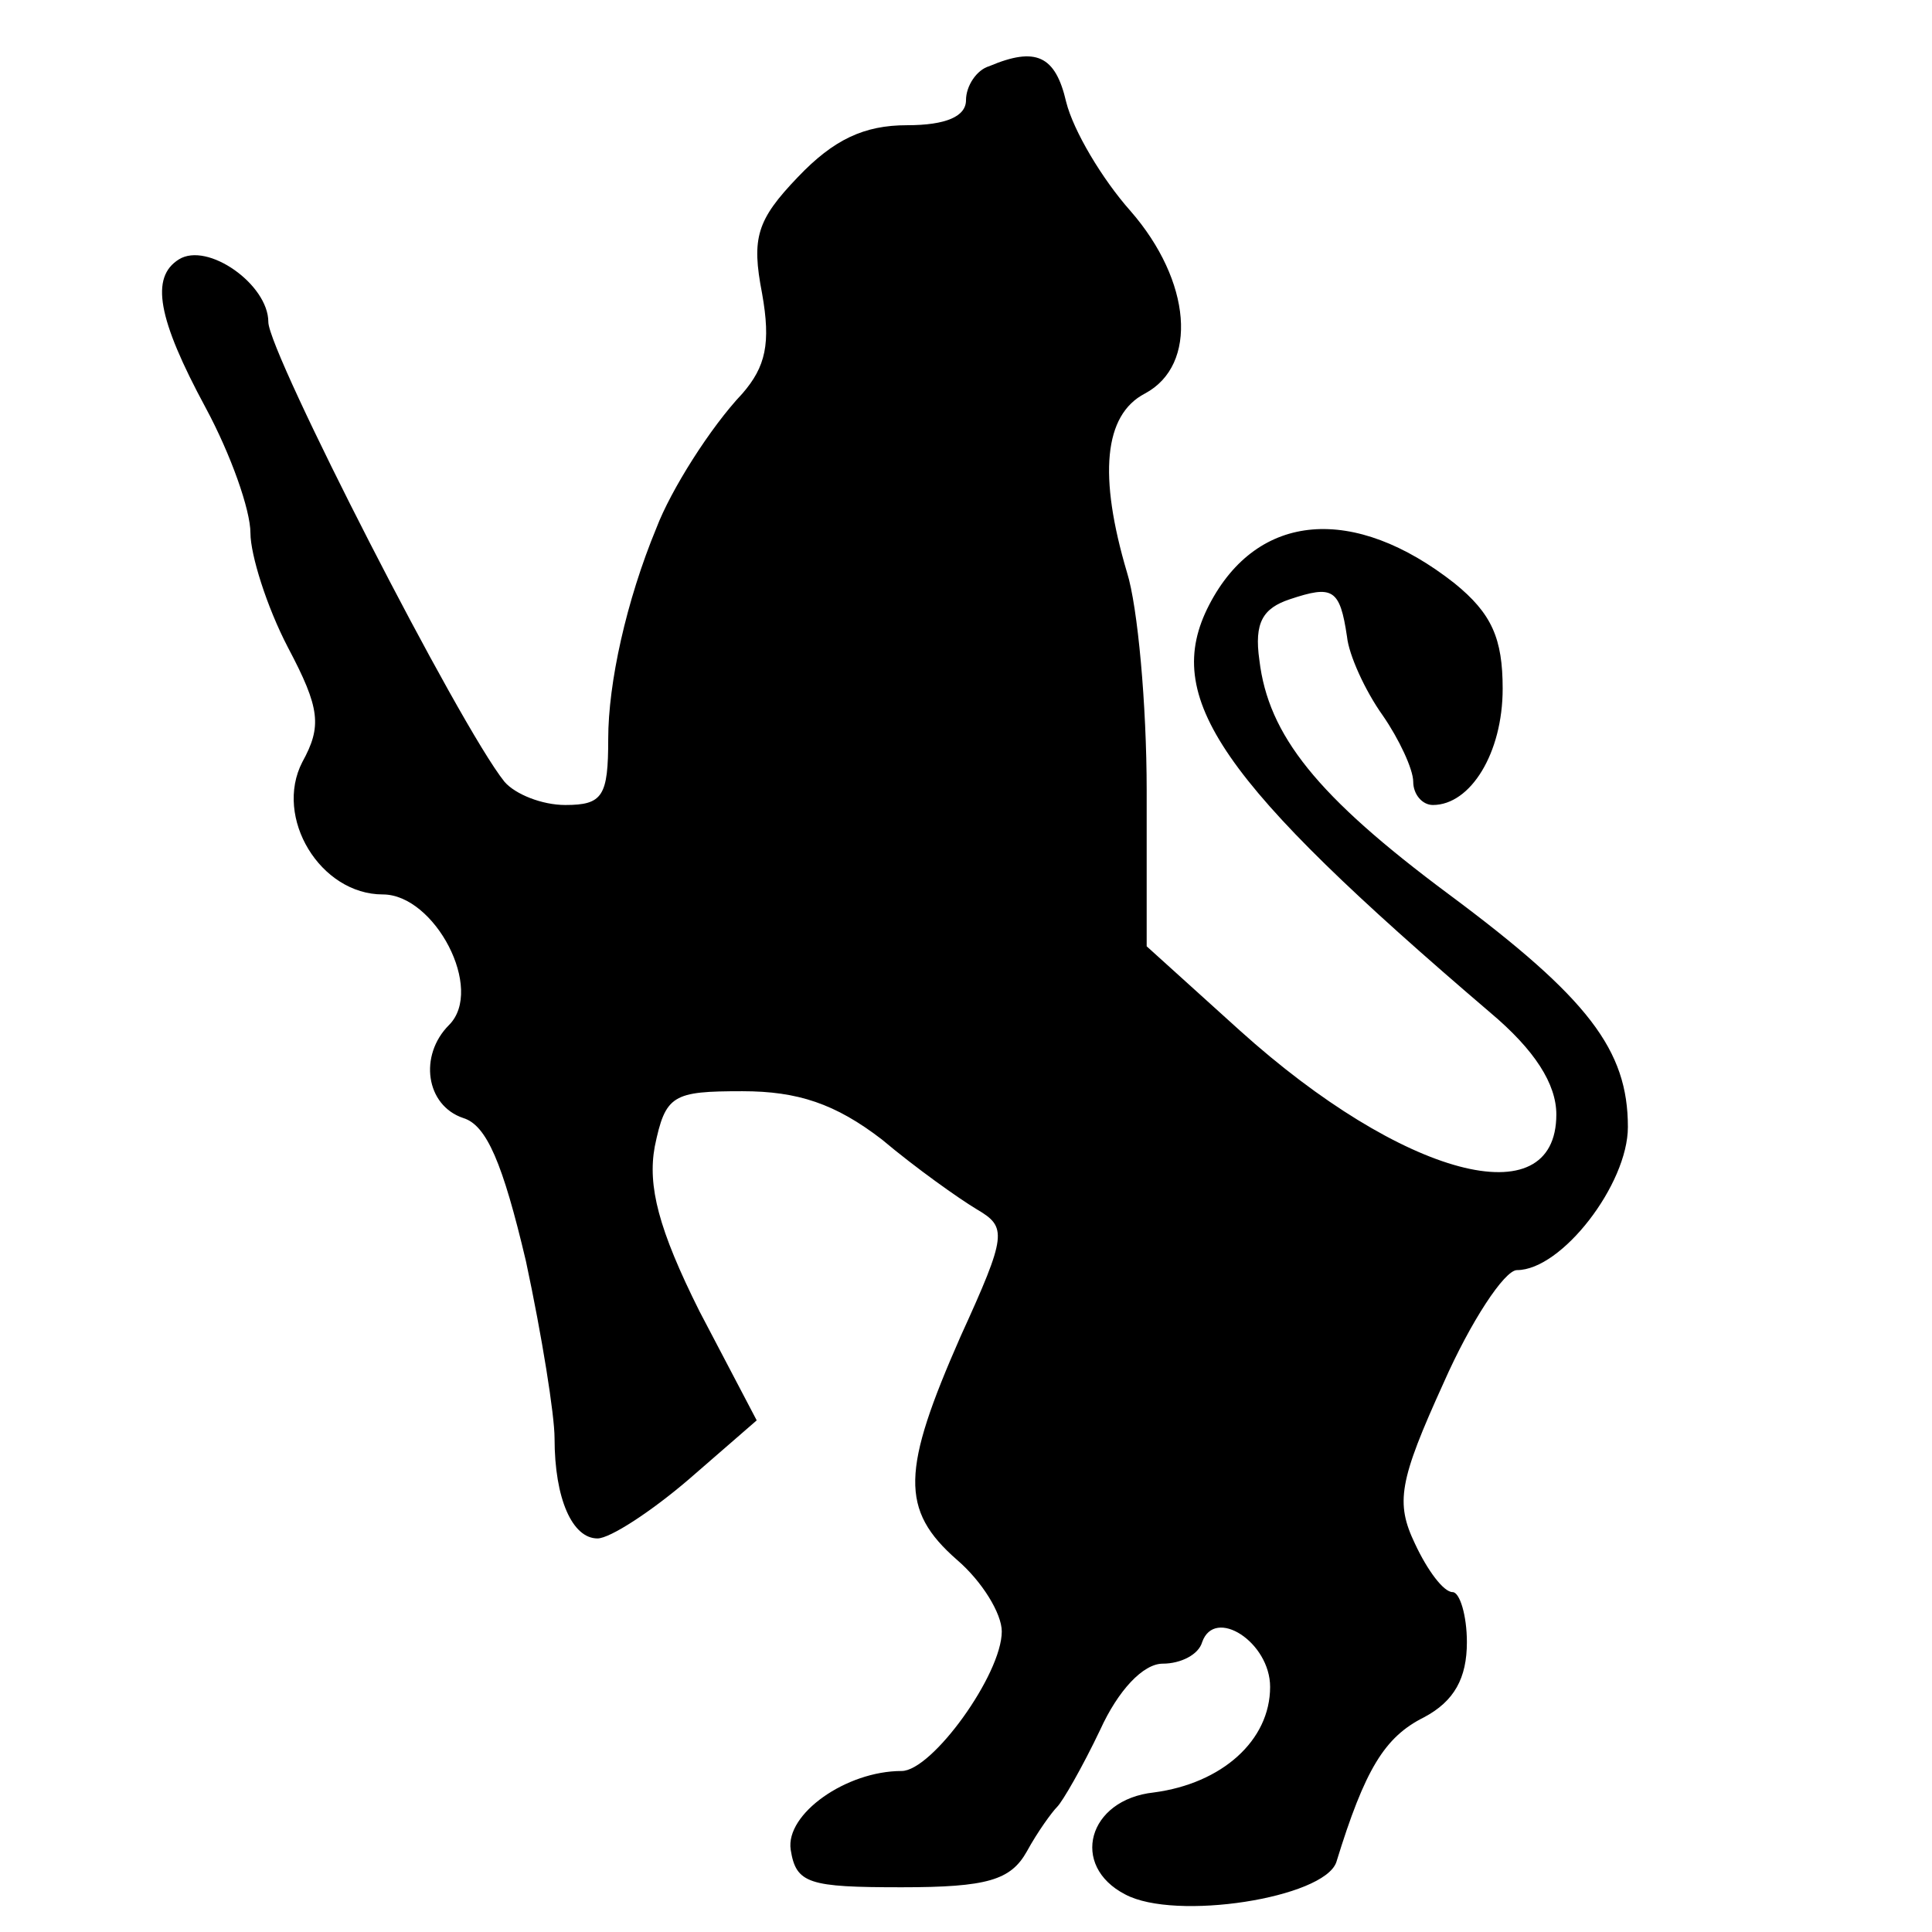
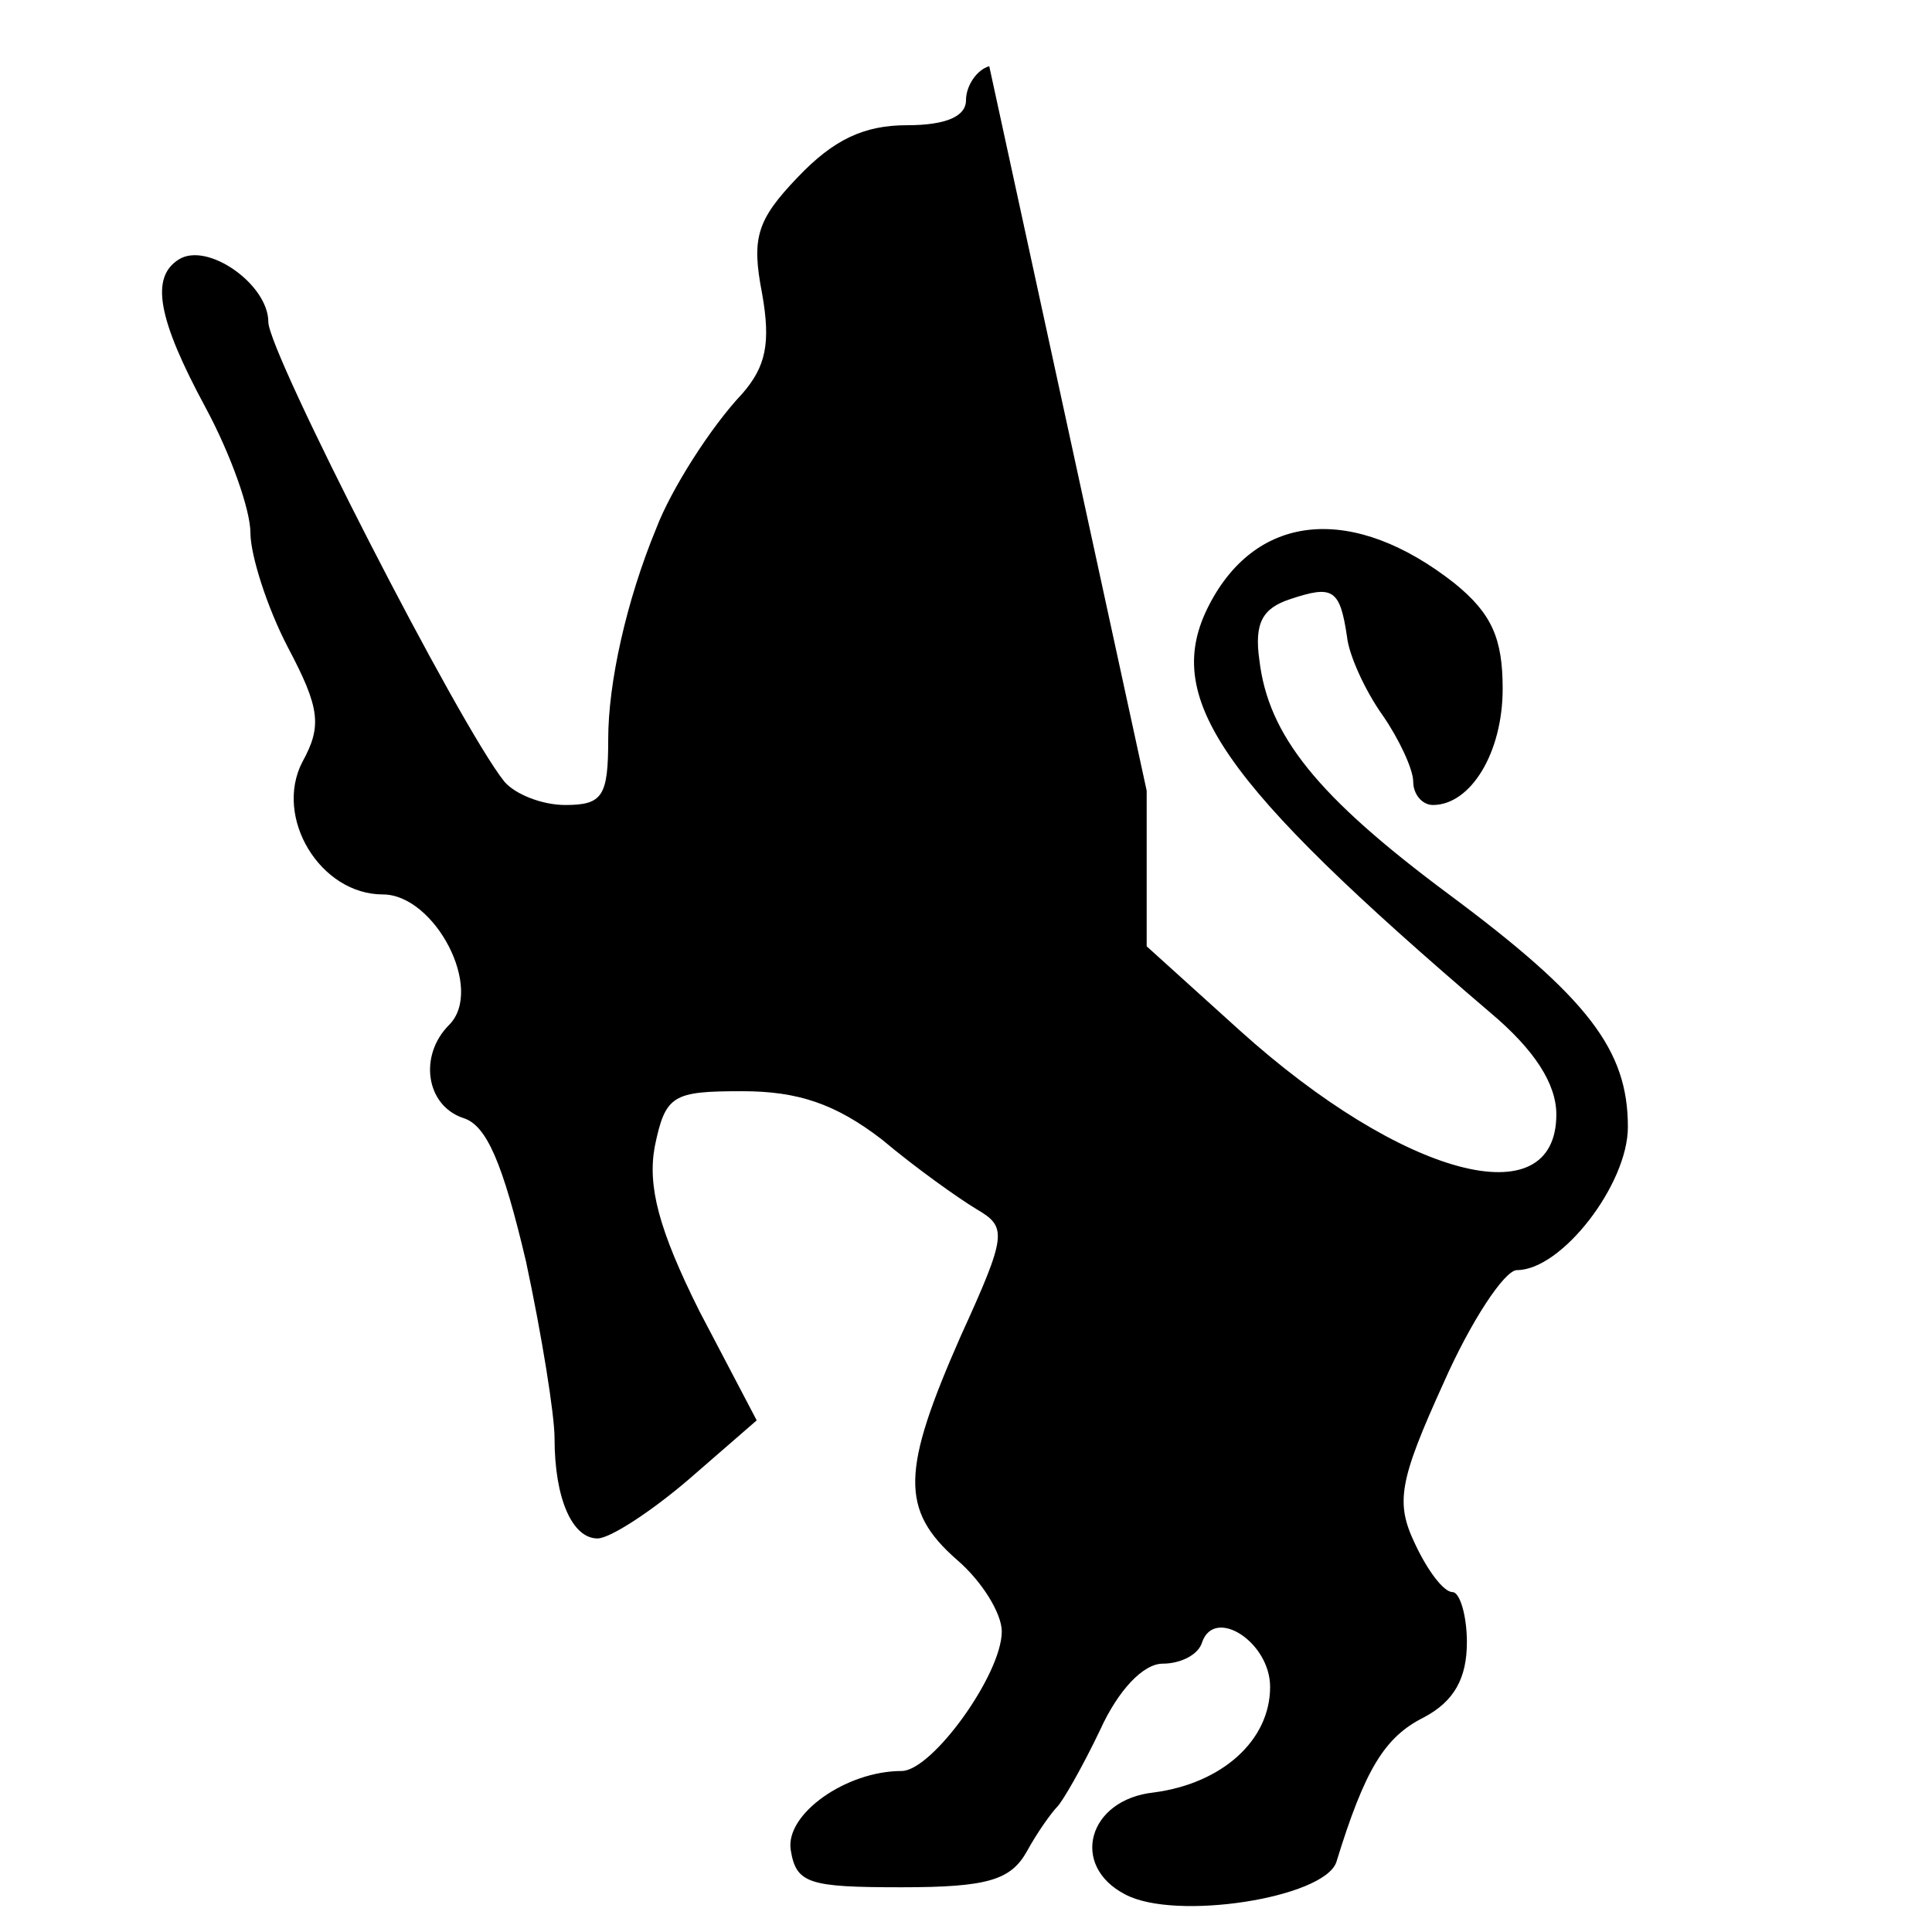
<svg xmlns="http://www.w3.org/2000/svg" version="1.0" width="108pt" height="108pt" viewBox="0 0 108 108" preserveAspectRatio="xMidYMid meet">
  <g transform="translate(0,108) scale(0.1,-0.1)" fill="#000000" stroke="none">
-     <path d="M553 1043 c-7 -2 -13 -11 -13 -19 0 -9 -11 -14 -33 -14 -24 0 -41 -8 -61 -29 -23 -24 -26 -34 -20 -65 5 -28 2 -41 -11 -56 -18 -19 -40 -54 -48 -75 -17 -41 -27 -87 -27 -118 0 -32 -3 -37 -24 -37 -13 0 -28 6 -34 13 -25 31 -132 240 -132 257 0 21 -34 45 -50 35 -16 -10 -12 -33 15 -83 14 -26 25 -57 25 -70 0 -12 9 -41 21 -64 18 -34 19 -44 8 -64 -16 -31 10 -74 45 -74 29 0 57 -53 37 -73 -17 -17 -13 -45 8 -52 13 -4 22 -25 35 -80 9 -42 16 -86 16 -99 0 -34 10 -56 24 -56 7 0 30 15 51 33 l38 33 -32 61 c-23 46 -29 70 -25 92 6 29 10 31 49 31 31 0 52 -7 78 -27 19 -16 43 -33 53 -39 17 -10 17 -14 -9 -71 -33 -75 -34 -97 -2 -125 14 -12 25 -30 25 -40 0 -24 -39 -78 -56 -78 -31 0 -65 -24 -62 -44 3 -19 10 -21 62 -21 48 0 61 4 70 20 6 11 14 22 17 25 3 3 14 22 24 43 10 22 24 37 35 37 10 0 20 5 22 12 7 20 38 0 38 -25 0 -30 -27 -54 -65 -59 -37 -4 -47 -41 -16 -57 28 -15 111 -2 118 18 16 52 27 70 49 81 17 9 24 22 24 42 0 15 -4 28 -8 28 -5 0 -14 12 -21 27 -11 23 -9 35 16 90 15 34 34 63 41 63 25 0 62 48 62 80 0 43 -22 72 -100 130 -74 55 -101 89 -106 131 -3 21 2 29 17 34 24 8 28 6 32 -21 1 -10 10 -30 20 -44 9 -13 17 -30 17 -37 0 -7 5 -13 11 -13 21 0 39 29 39 65 0 28 -6 42 -27 59 -56 44 -110 40 -137 -12 -27 -52 6 -99 157 -228 25 -21 37 -40 37 -57 0 -58 -86 -35 -177 47 l-52 47 0 87 c0 48 -5 103 -11 122 -16 54 -13 88 10 100 30 16 26 63 -8 102 -16 18 -32 45 -36 61 -6 26 -17 31 -43 20z" />
+     <path d="M553 1043 c-7 -2 -13 -11 -13 -19 0 -9 -11 -14 -33 -14 -24 0 -41 -8 -61 -29 -23 -24 -26 -34 -20 -65 5 -28 2 -41 -11 -56 -18 -19 -40 -54 -48 -75 -17 -41 -27 -87 -27 -118 0 -32 -3 -37 -24 -37 -13 0 -28 6 -34 13 -25 31 -132 240 -132 257 0 21 -34 45 -50 35 -16 -10 -12 -33 15 -83 14 -26 25 -57 25 -70 0 -12 9 -41 21 -64 18 -34 19 -44 8 -64 -16 -31 10 -74 45 -74 29 0 57 -53 37 -73 -17 -17 -13 -45 8 -52 13 -4 22 -25 35 -80 9 -42 16 -86 16 -99 0 -34 10 -56 24 -56 7 0 30 15 51 33 l38 33 -32 61 c-23 46 -29 70 -25 92 6 29 10 31 49 31 31 0 52 -7 78 -27 19 -16 43 -33 53 -39 17 -10 17 -14 -9 -71 -33 -75 -34 -97 -2 -125 14 -12 25 -30 25 -40 0 -24 -39 -78 -56 -78 -31 0 -65 -24 -62 -44 3 -19 10 -21 62 -21 48 0 61 4 70 20 6 11 14 22 17 25 3 3 14 22 24 43 10 22 24 37 35 37 10 0 20 5 22 12 7 20 38 0 38 -25 0 -30 -27 -54 -65 -59 -37 -4 -47 -41 -16 -57 28 -15 111 -2 118 18 16 52 27 70 49 81 17 9 24 22 24 42 0 15 -4 28 -8 28 -5 0 -14 12 -21 27 -11 23 -9 35 16 90 15 34 34 63 41 63 25 0 62 48 62 80 0 43 -22 72 -100 130 -74 55 -101 89 -106 131 -3 21 2 29 17 34 24 8 28 6 32 -21 1 -10 10 -30 20 -44 9 -13 17 -30 17 -37 0 -7 5 -13 11 -13 21 0 39 29 39 65 0 28 -6 42 -27 59 -56 44 -110 40 -137 -12 -27 -52 6 -99 157 -228 25 -21 37 -40 37 -57 0 -58 -86 -35 -177 47 l-52 47 0 87 z" />
  </g>
</svg>